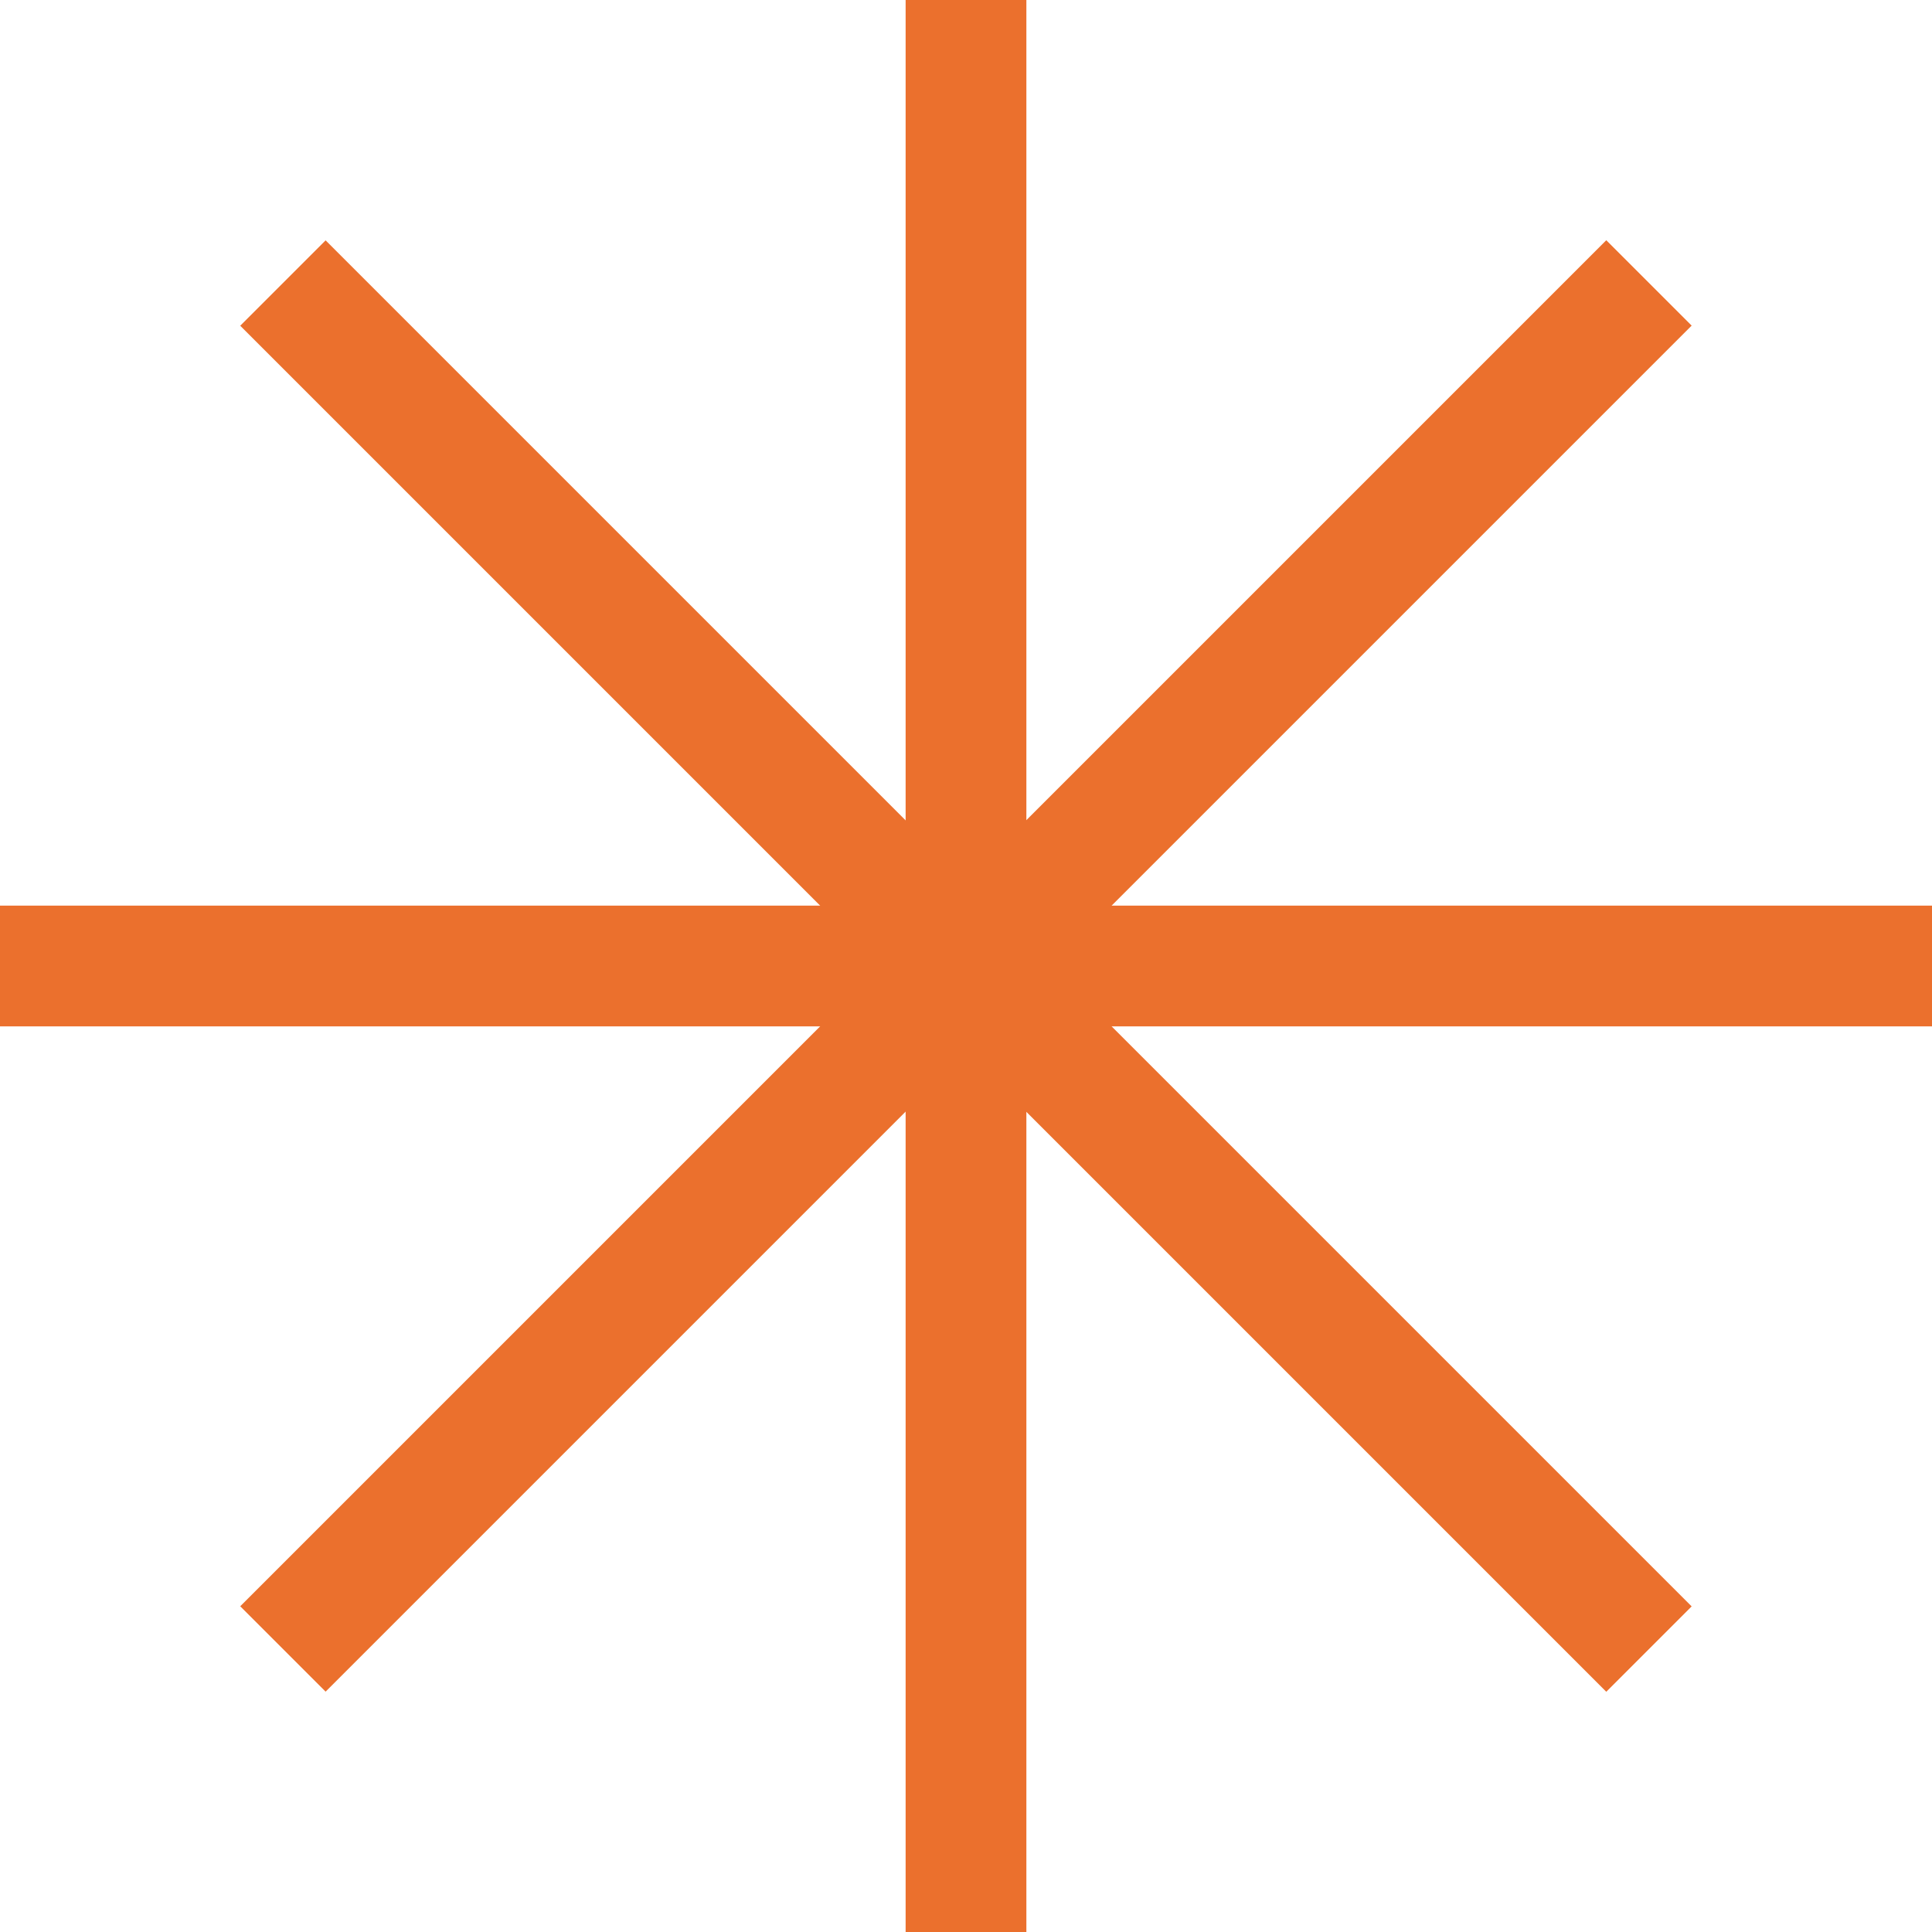
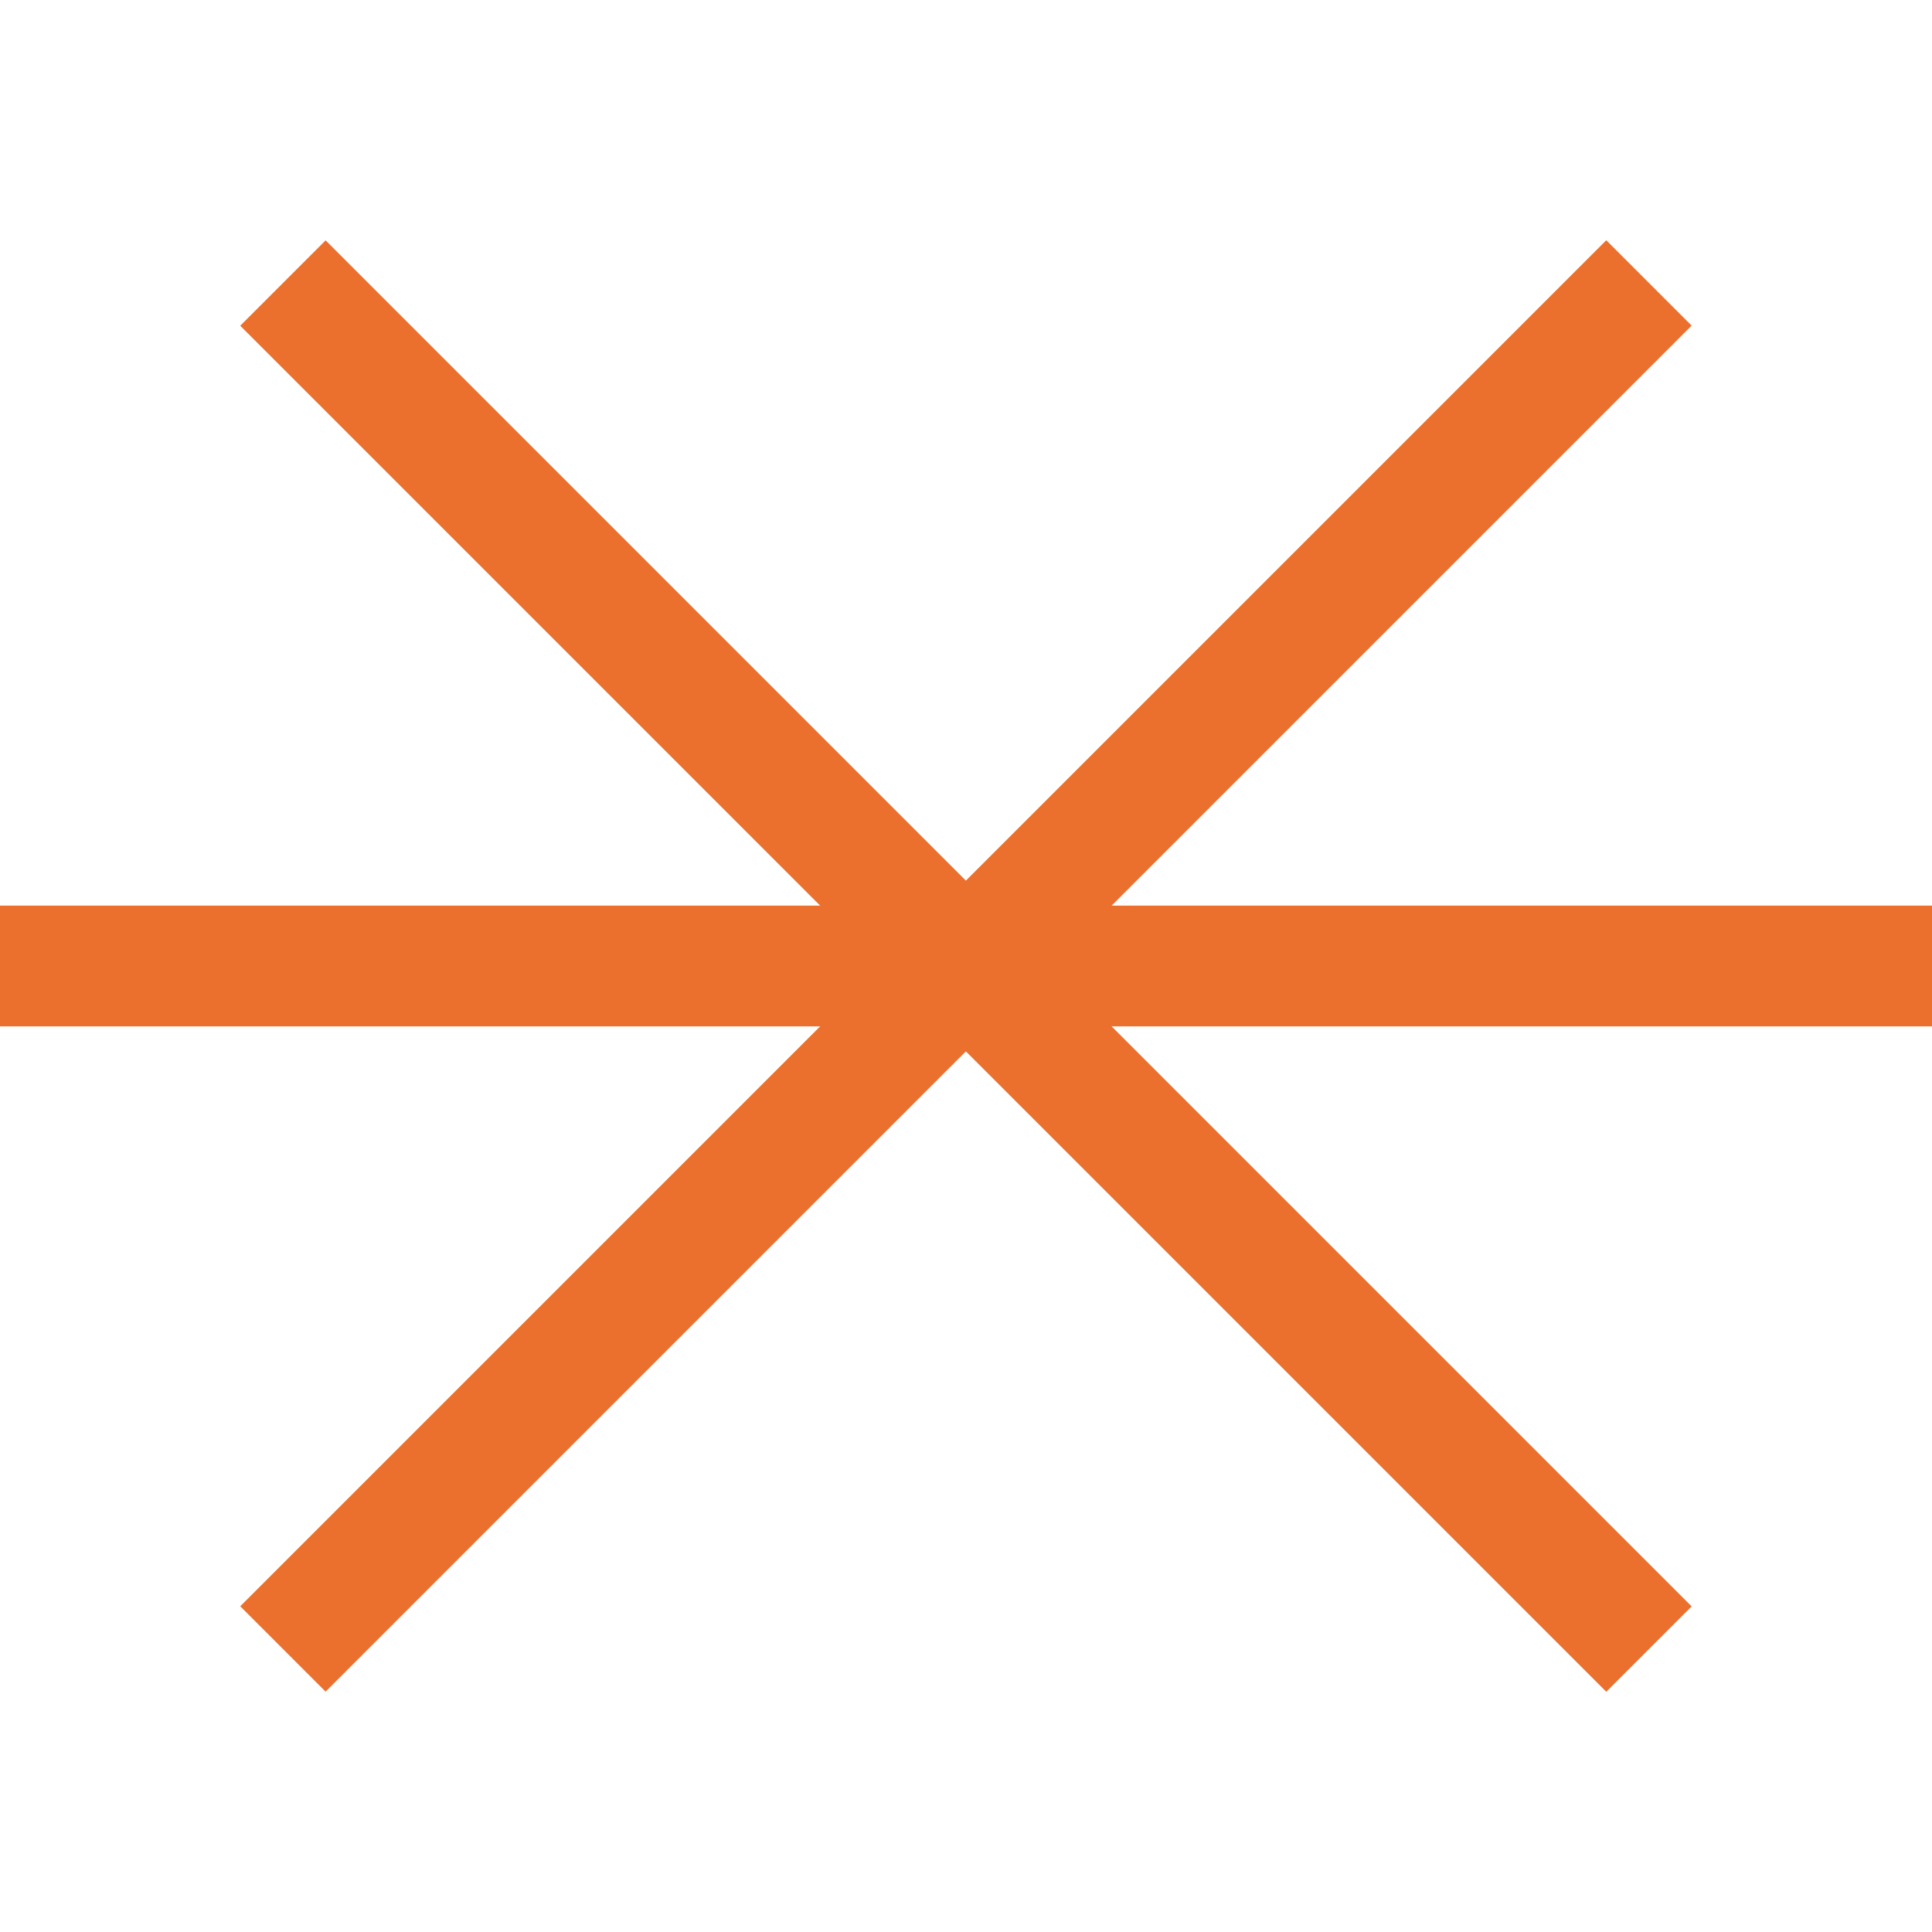
<svg xmlns="http://www.w3.org/2000/svg" width="16" height="16" viewBox="0 0 16 16" fill="none">
  <g id="Group 1473581">
-     <path id="Vector 1869" d="M8 0L8 16" stroke="#EB702D" />
    <path id="Vector 1870" d="M16 8L3.57628e-07 8" stroke="#EB702D" />
    <path id="Vector 1872" d="M13.656 2.343L2.343 13.656" stroke="#EB702D" />
    <path id="Vector 1871" d="M13.656 13.657L2.343 2.344" stroke="#EB702D" />
  </g>
</svg>